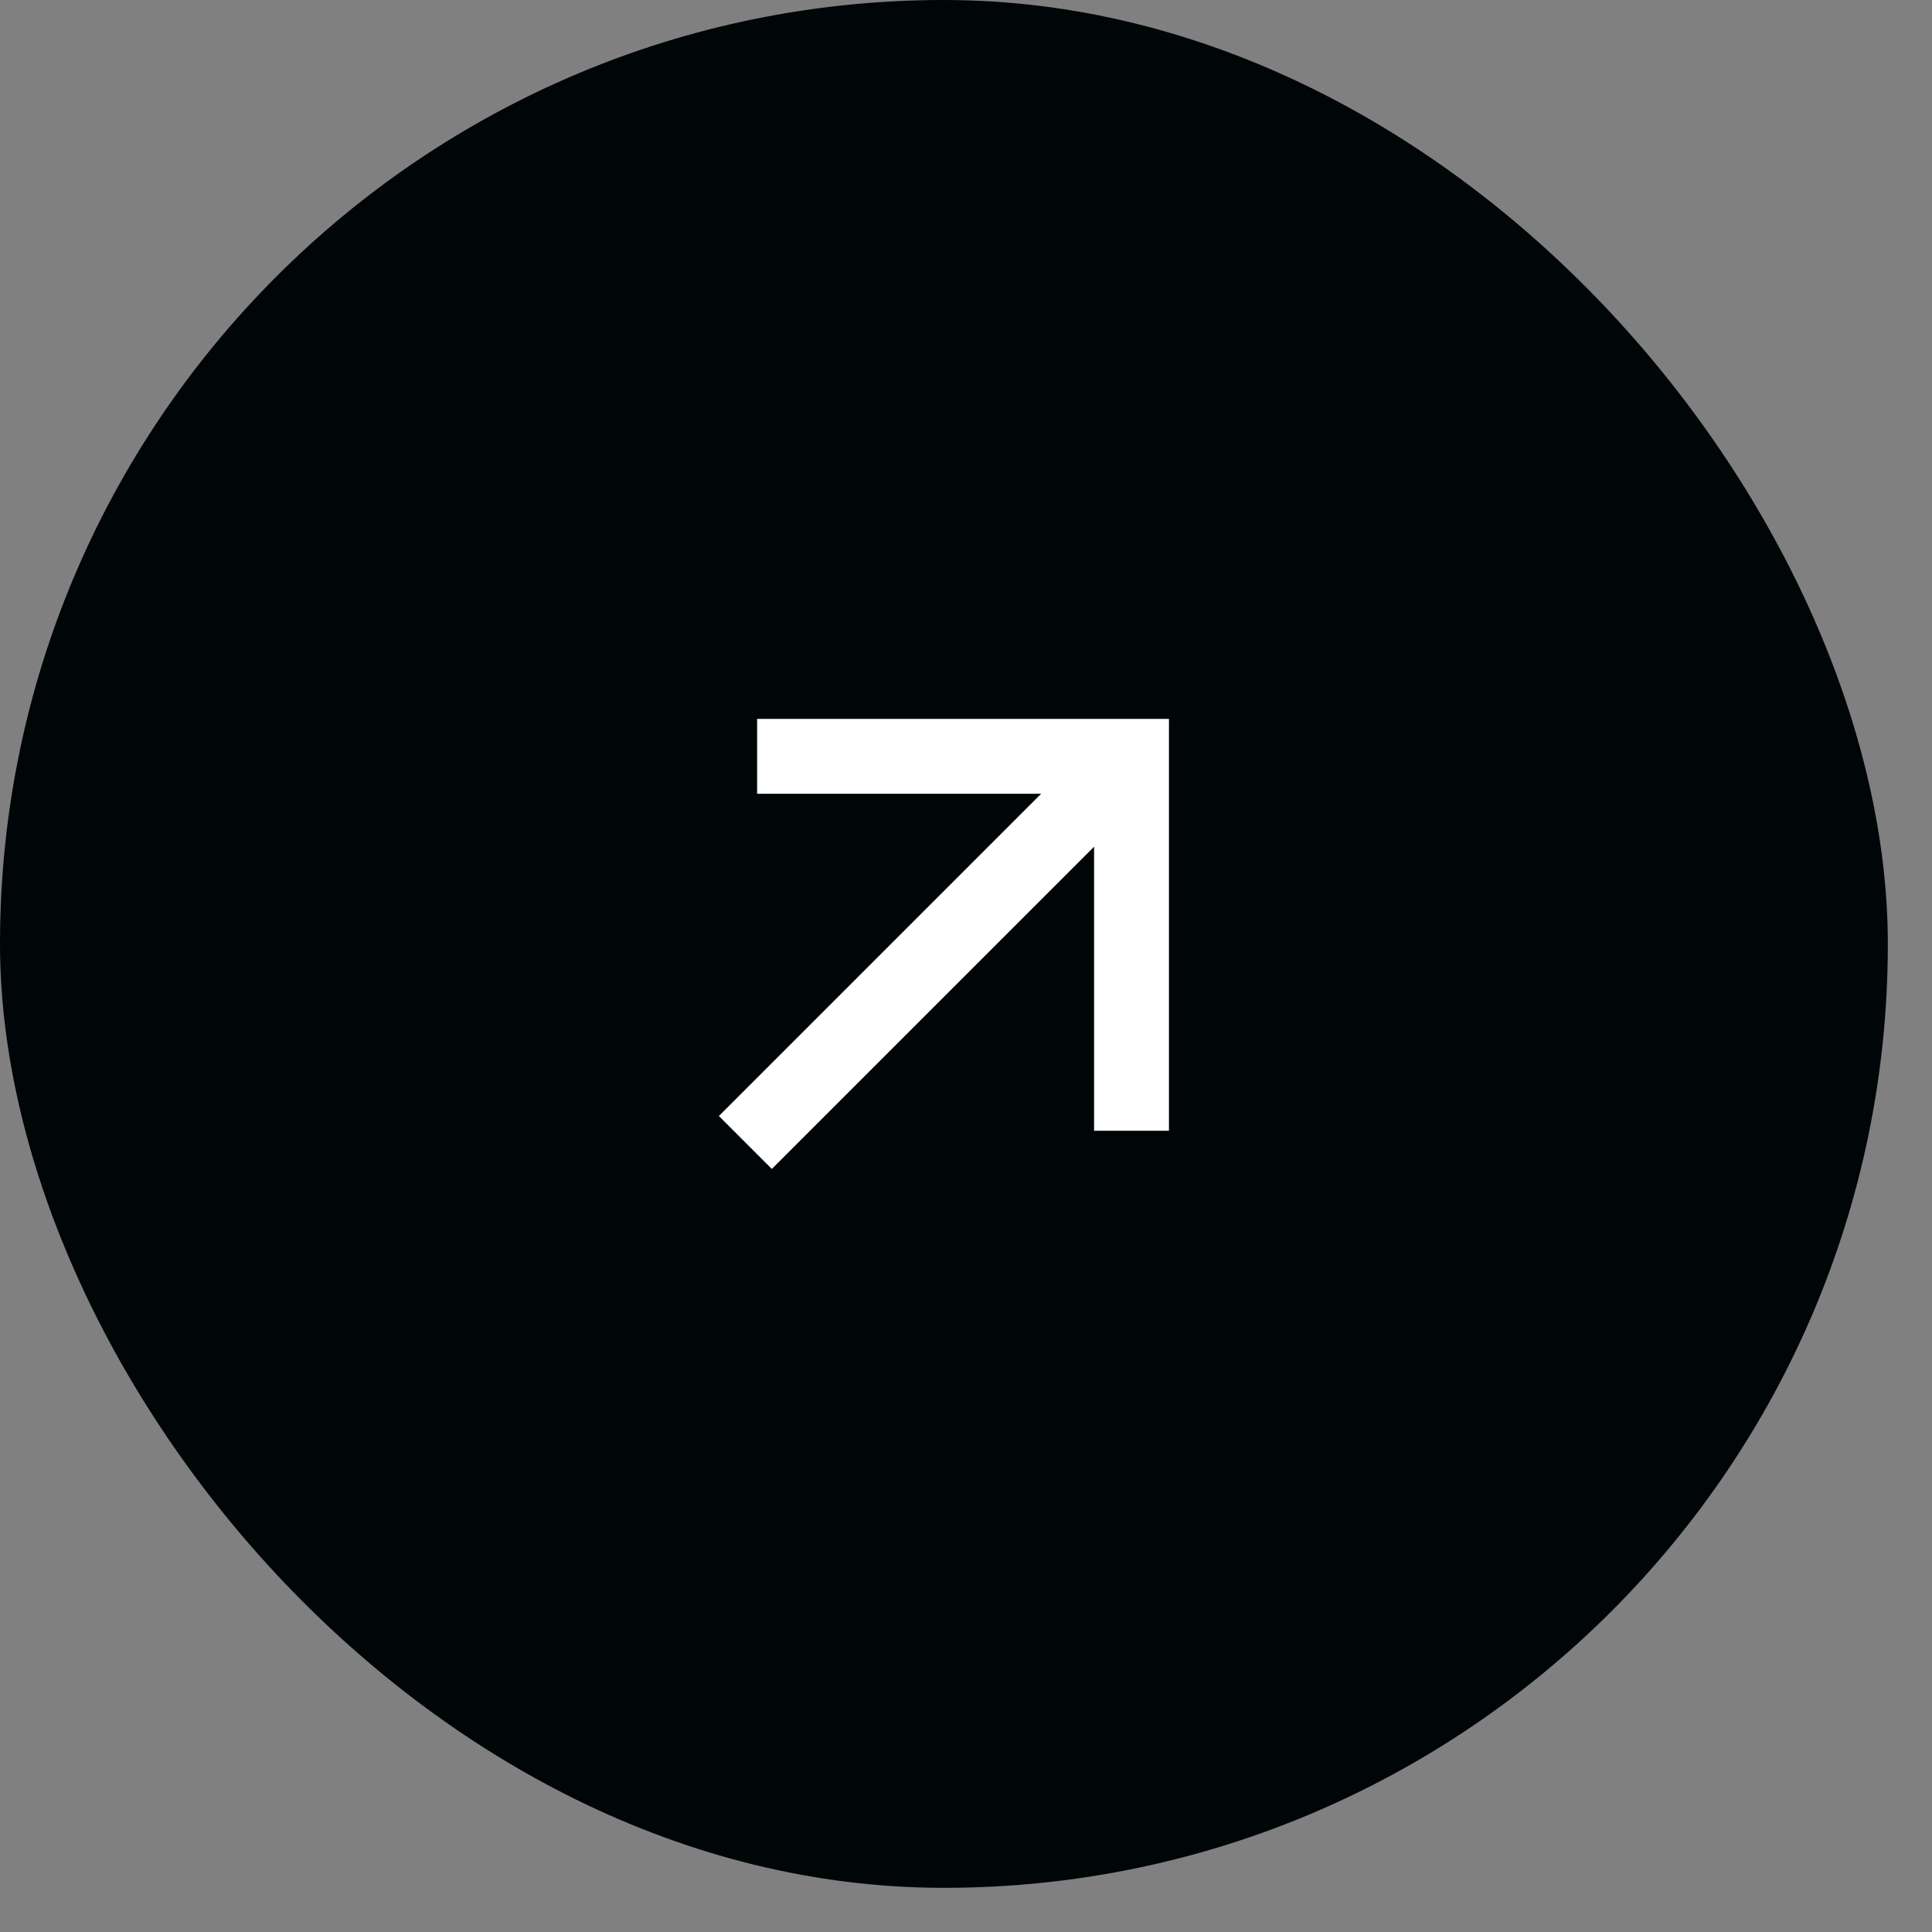
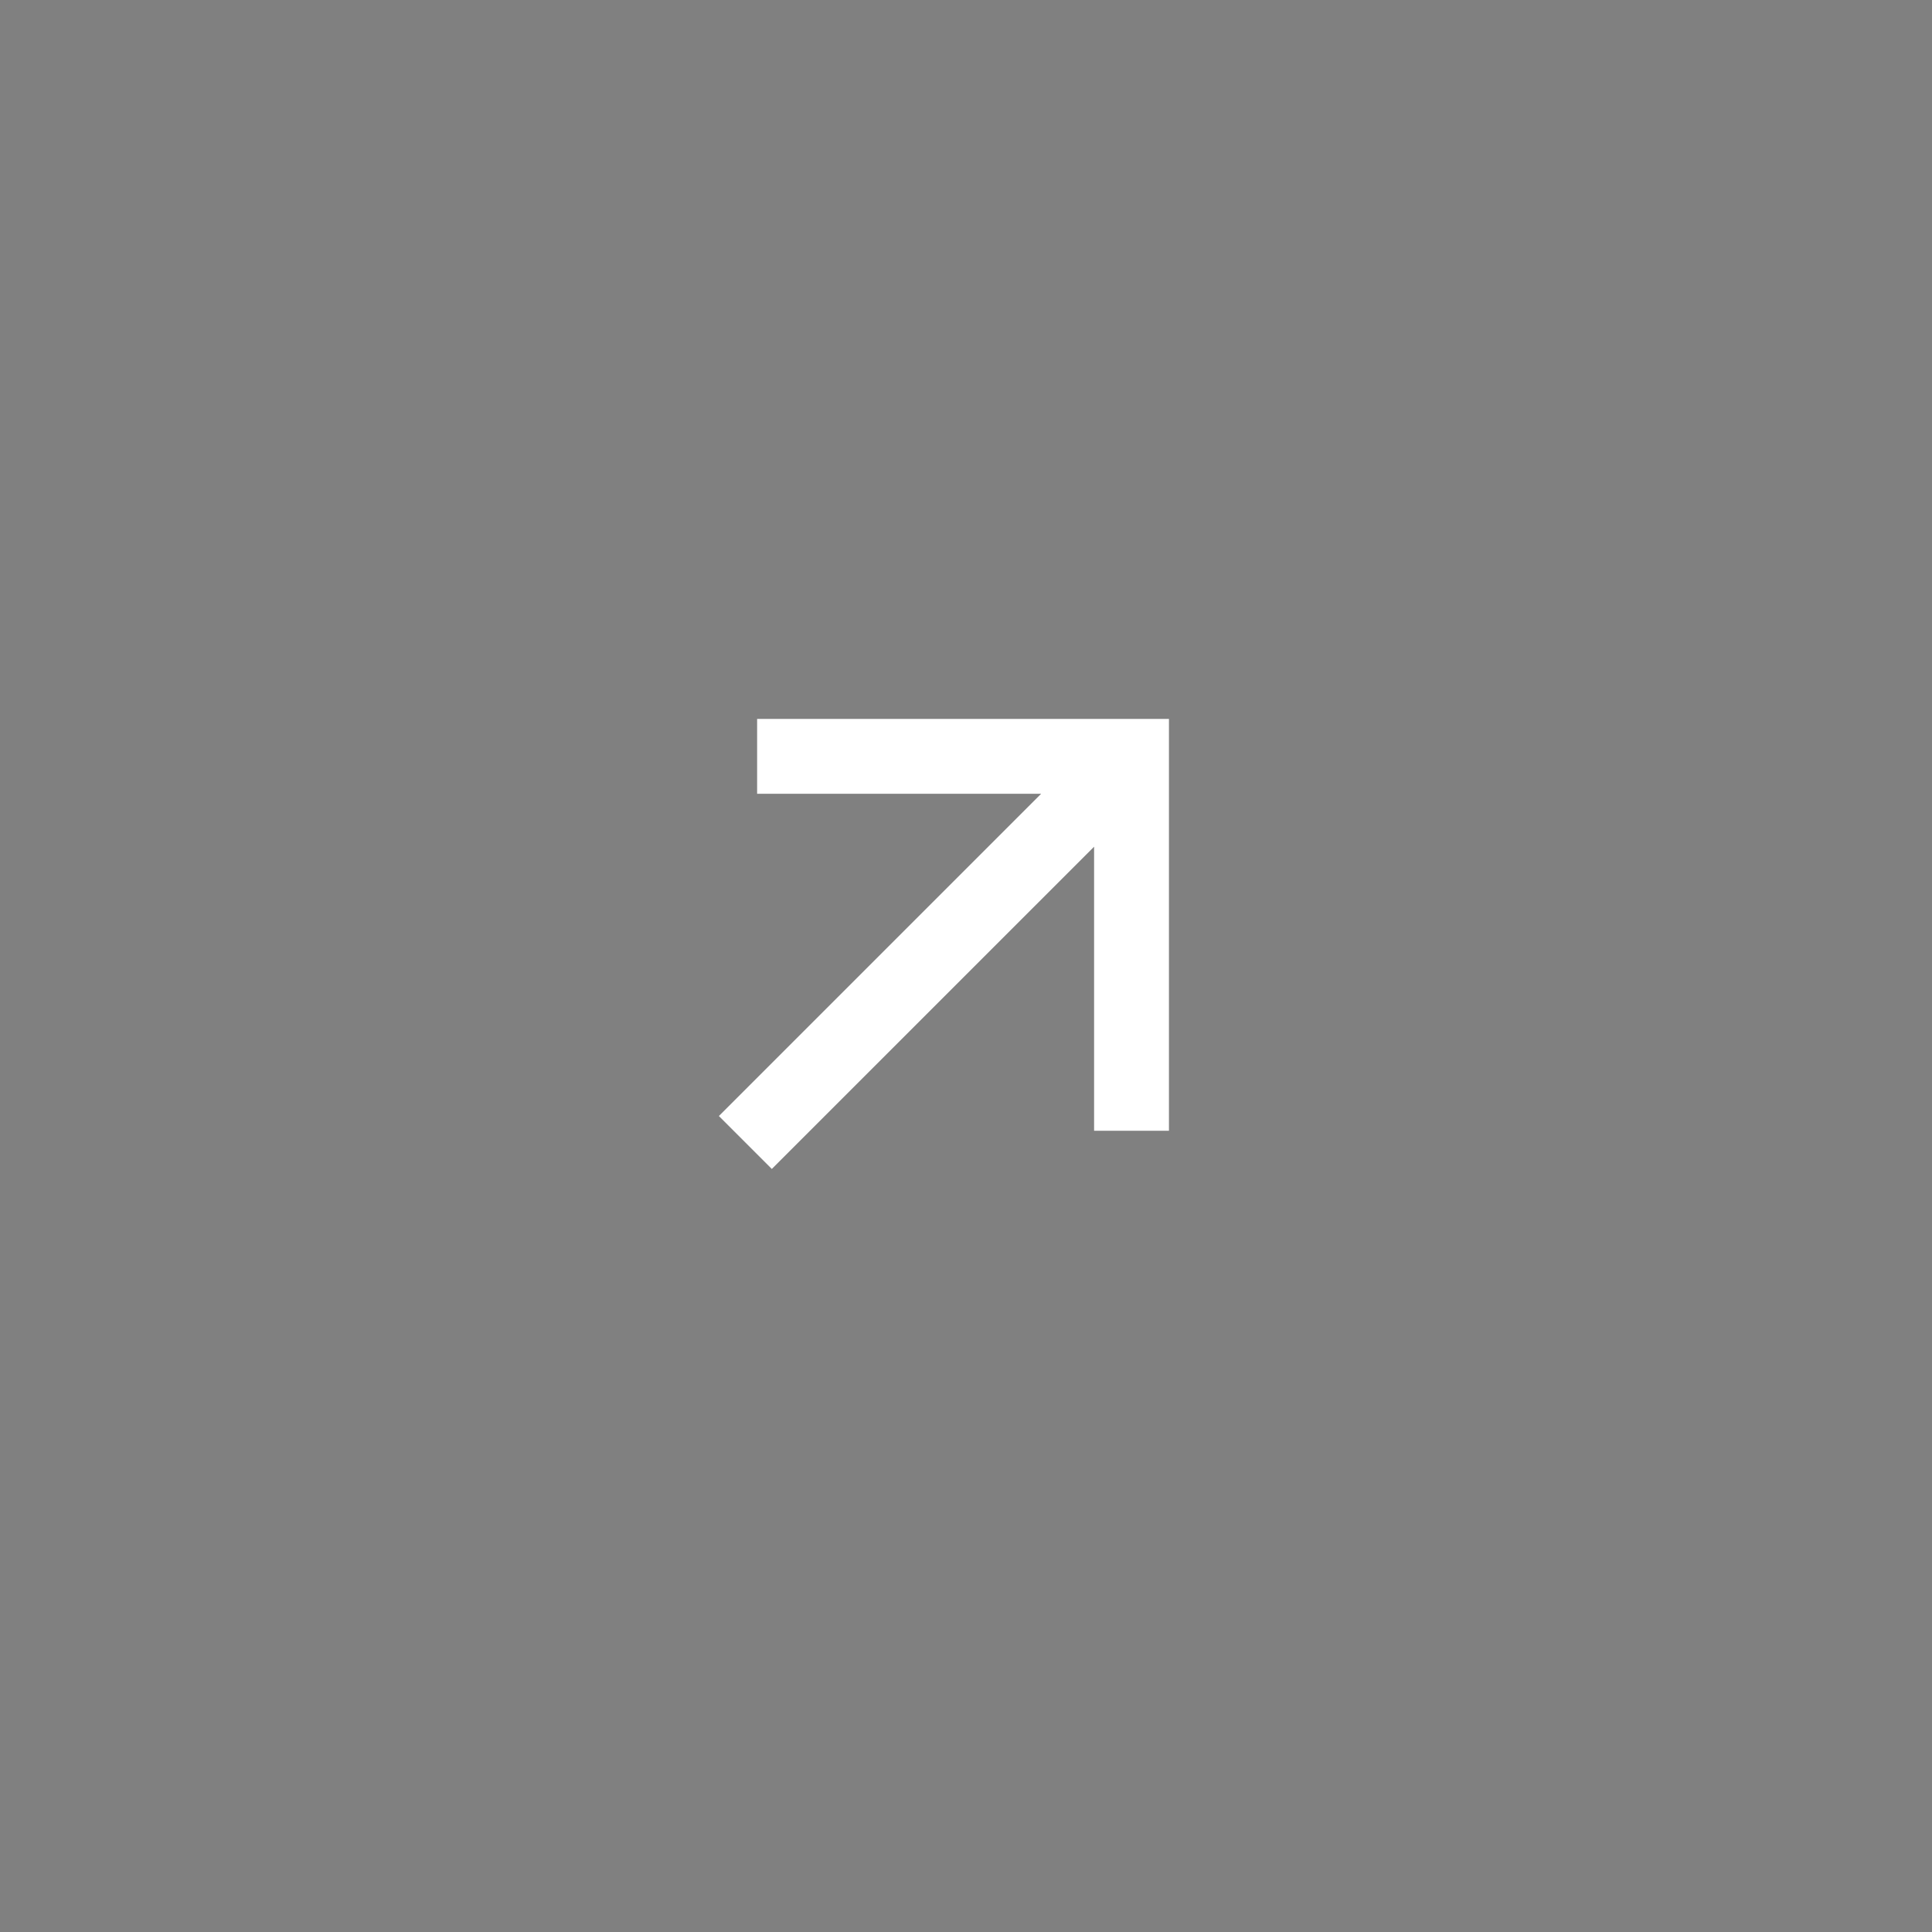
<svg xmlns="http://www.w3.org/2000/svg" width="43" height="43" viewBox="0 0 43 43" fill="none">
  <rect x="0" y="0" width="43" height="43" fill="#808080" stroke="none" />
-   <rect width="42.017" height="42.017" rx="21.009" fill="#000507" />
-   <path d="M24.351 18.845L17.178 26.017L16 24.839L23.172 17.667H16.851V16H26.017V25.167H24.351V18.845Z" fill="white" />
+   <path d="M24.351 18.845L17.178 26.017L16 24.839L23.172 17.667H16.851V16H26.017V25.167H24.351V18.845" fill="white" />
</svg>